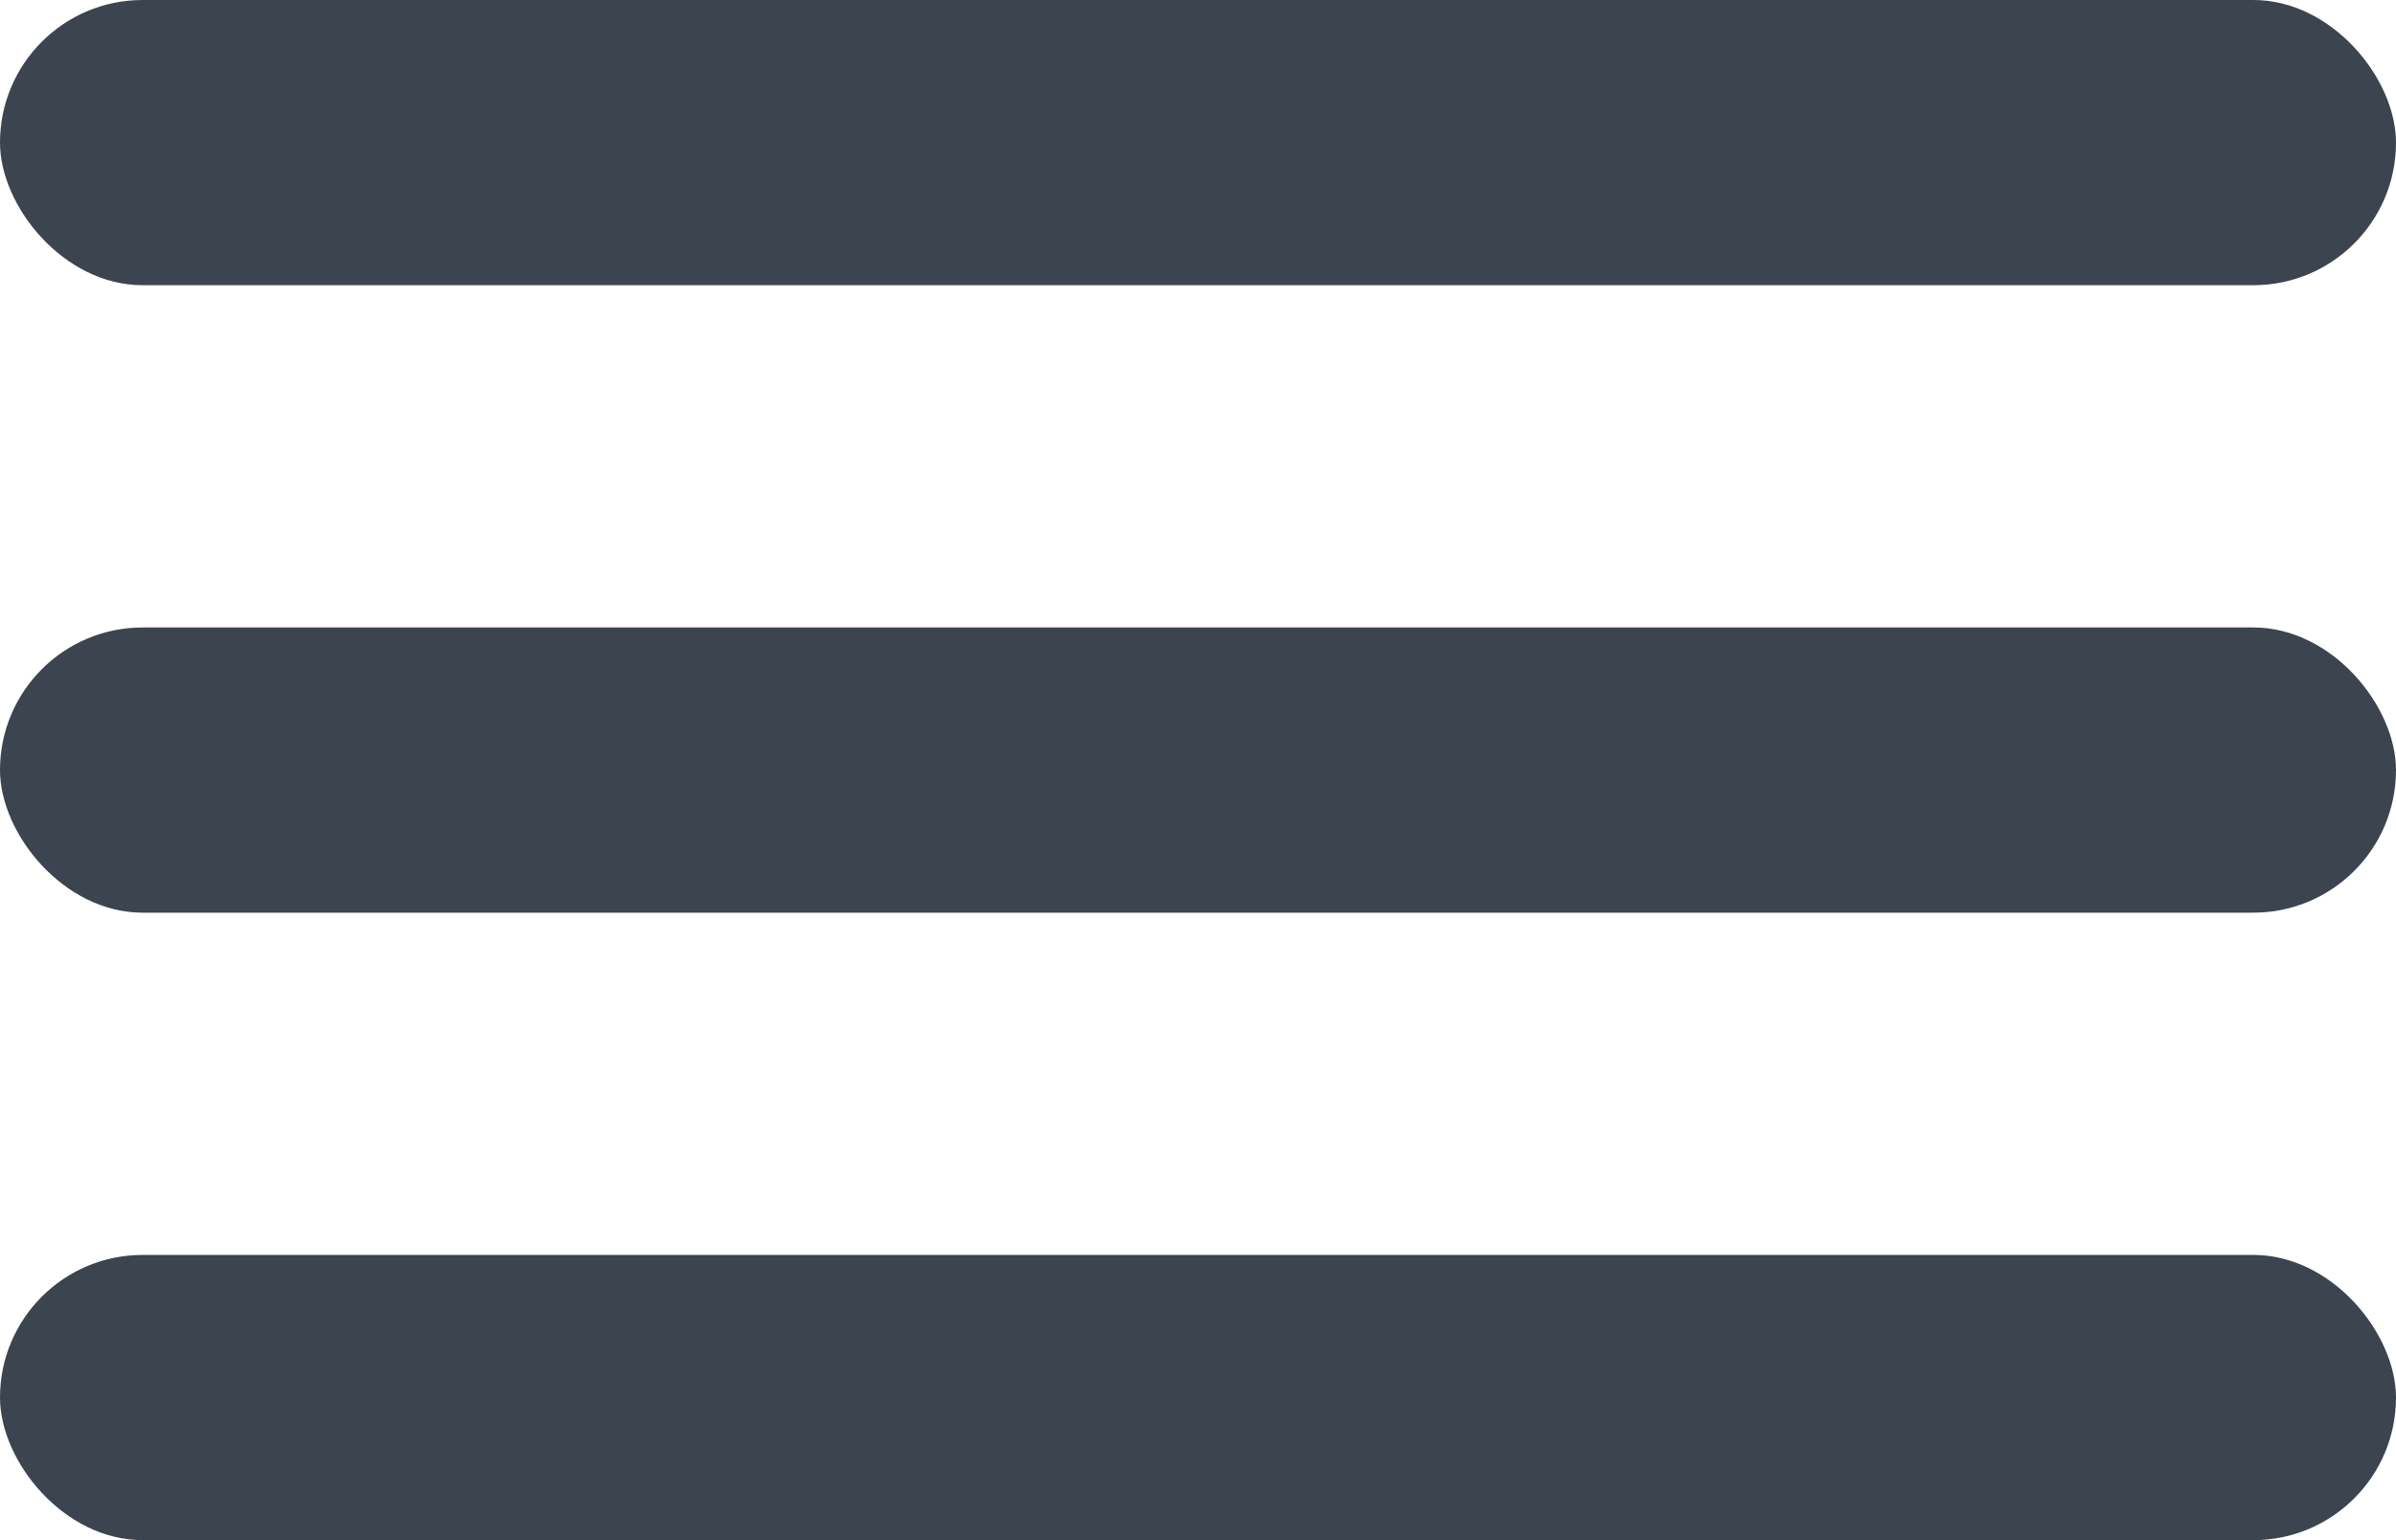
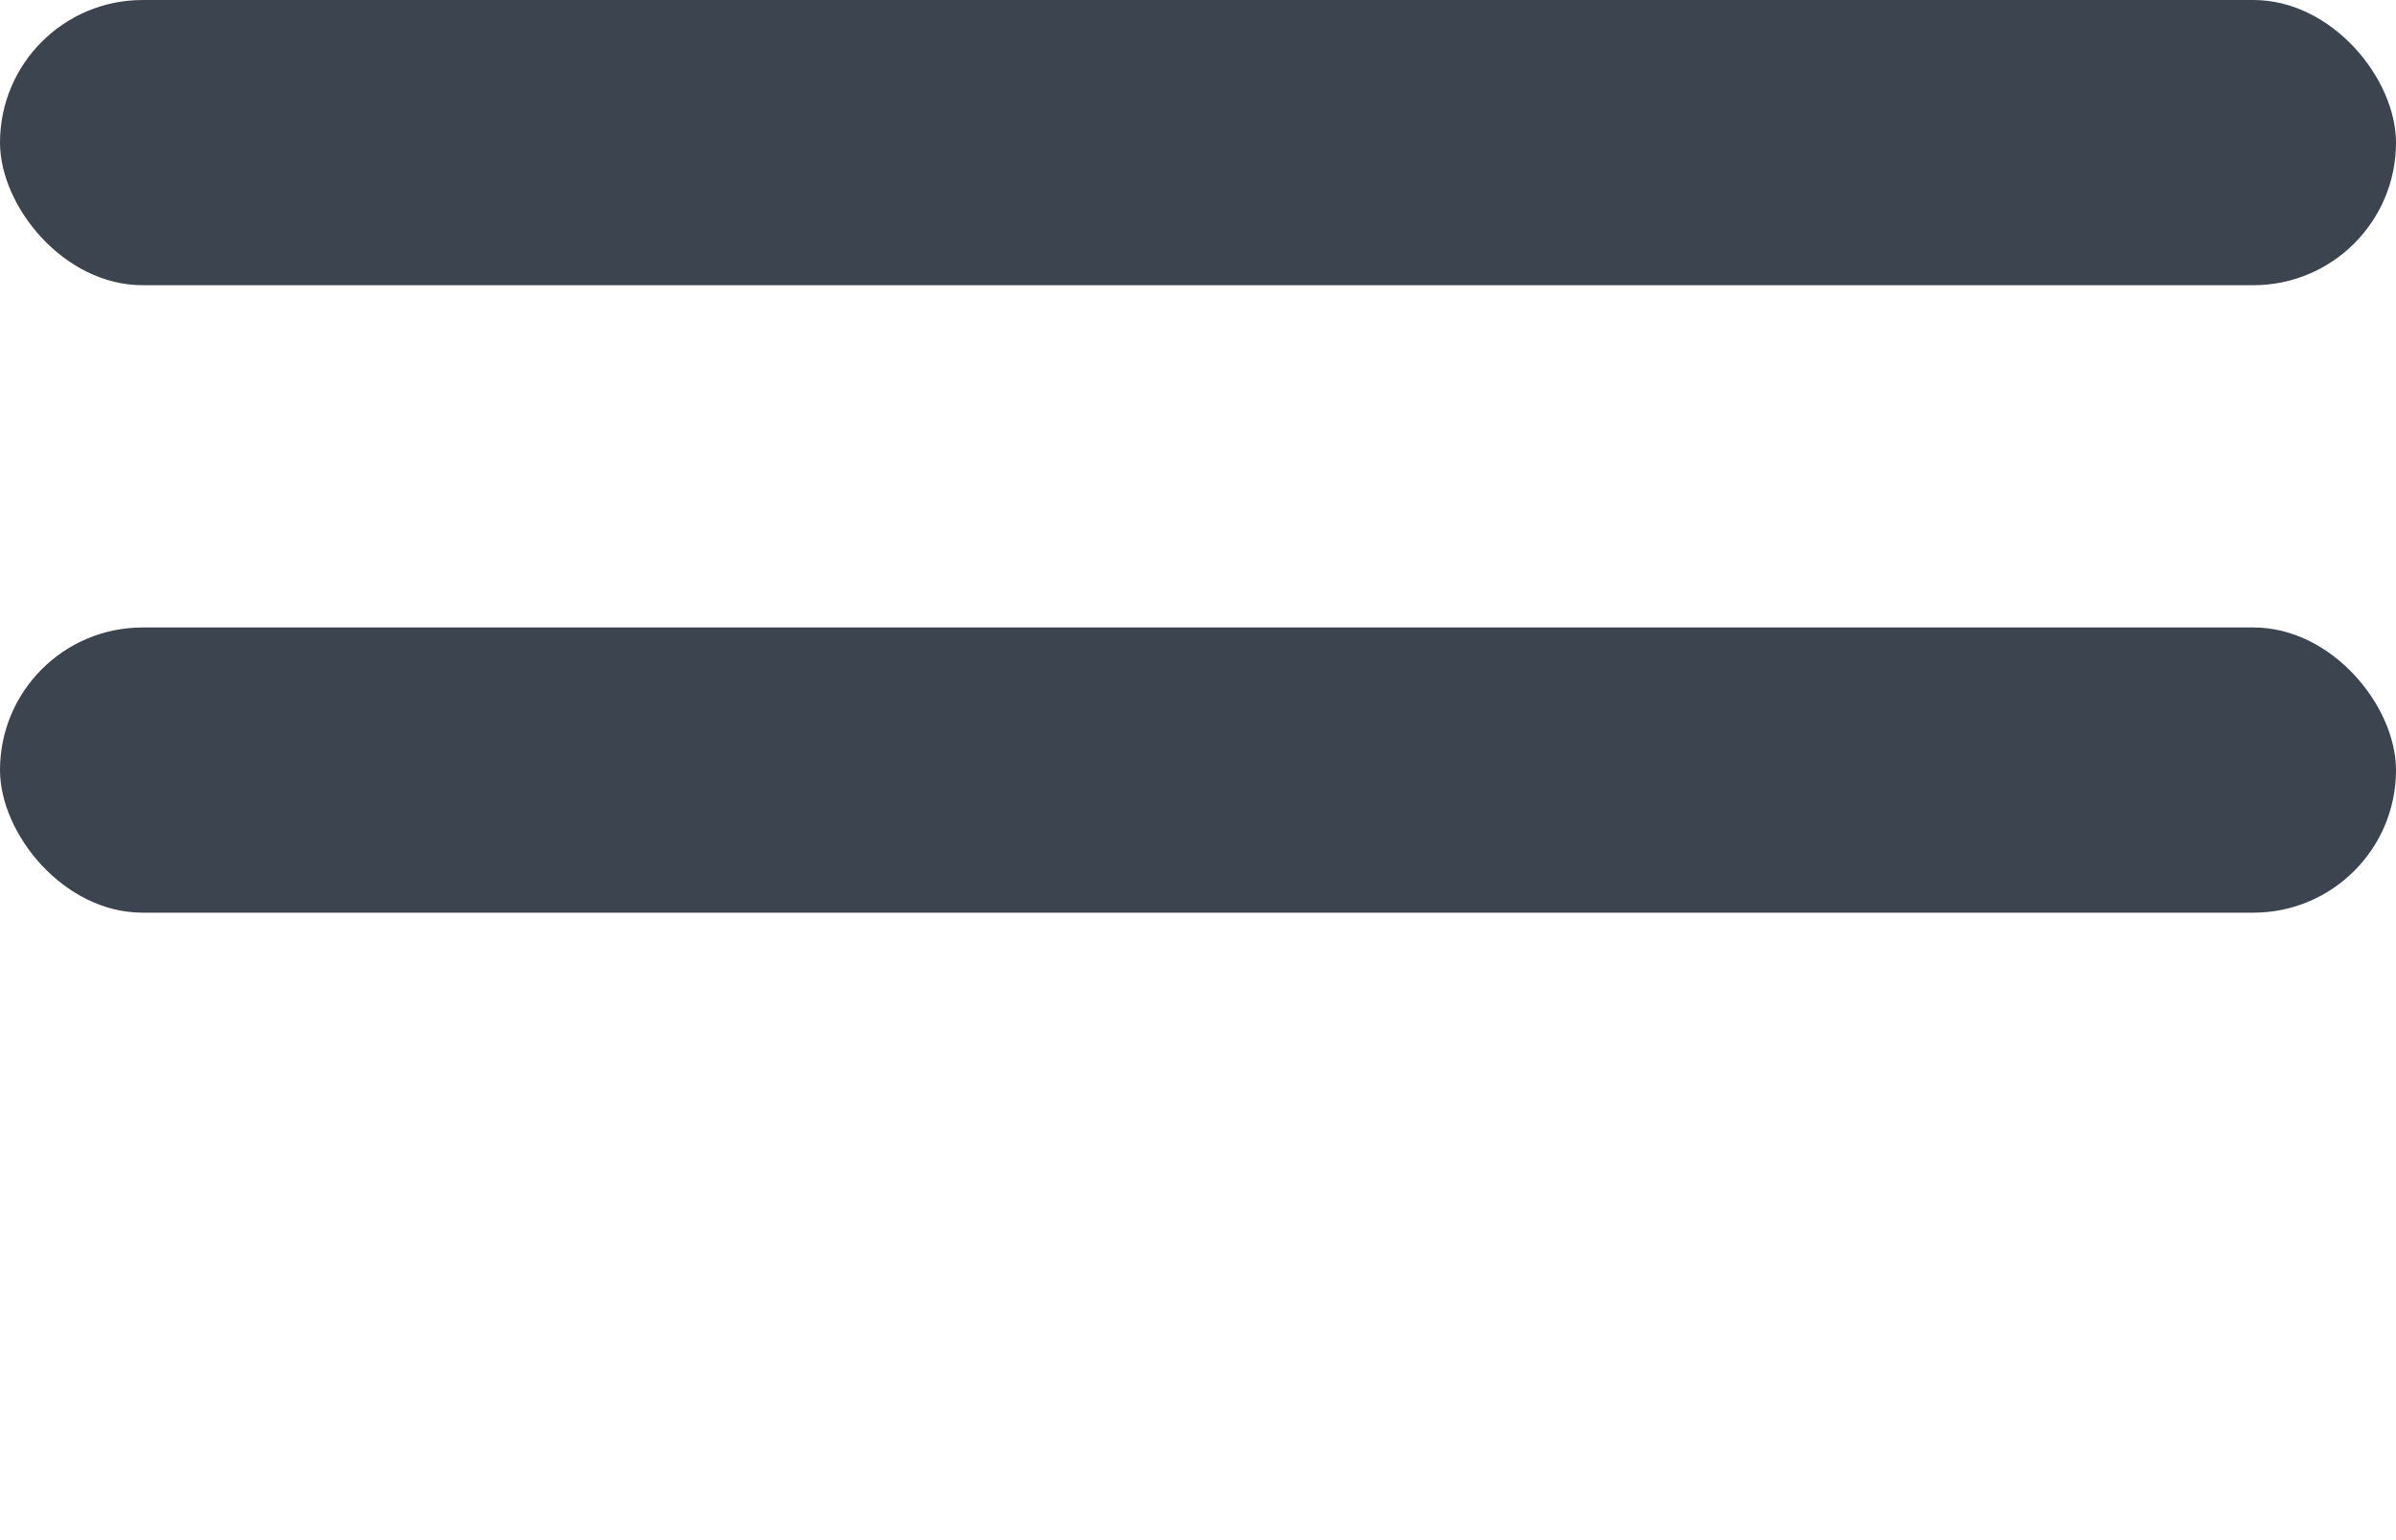
<svg xmlns="http://www.w3.org/2000/svg" width="42" height="27" viewBox="0 0 42 27">
  <g id="Hamburgermenu" transform="translate(-308 -45)">
    <rect id="矩形_22" data-name="矩形 22" width="42" height="5" rx="2.5" transform="translate(308 45)" fill="#3c444f" />
    <rect id="矩形_23" data-name="矩形 23" width="42" height="5" rx="2.5" transform="translate(308 56)" fill="#3c444f" />
-     <rect id="矩形_24" data-name="矩形 24" width="42" height="5" rx="2.5" transform="translate(308 67)" fill="#3c444f" />
  </g>
</svg>